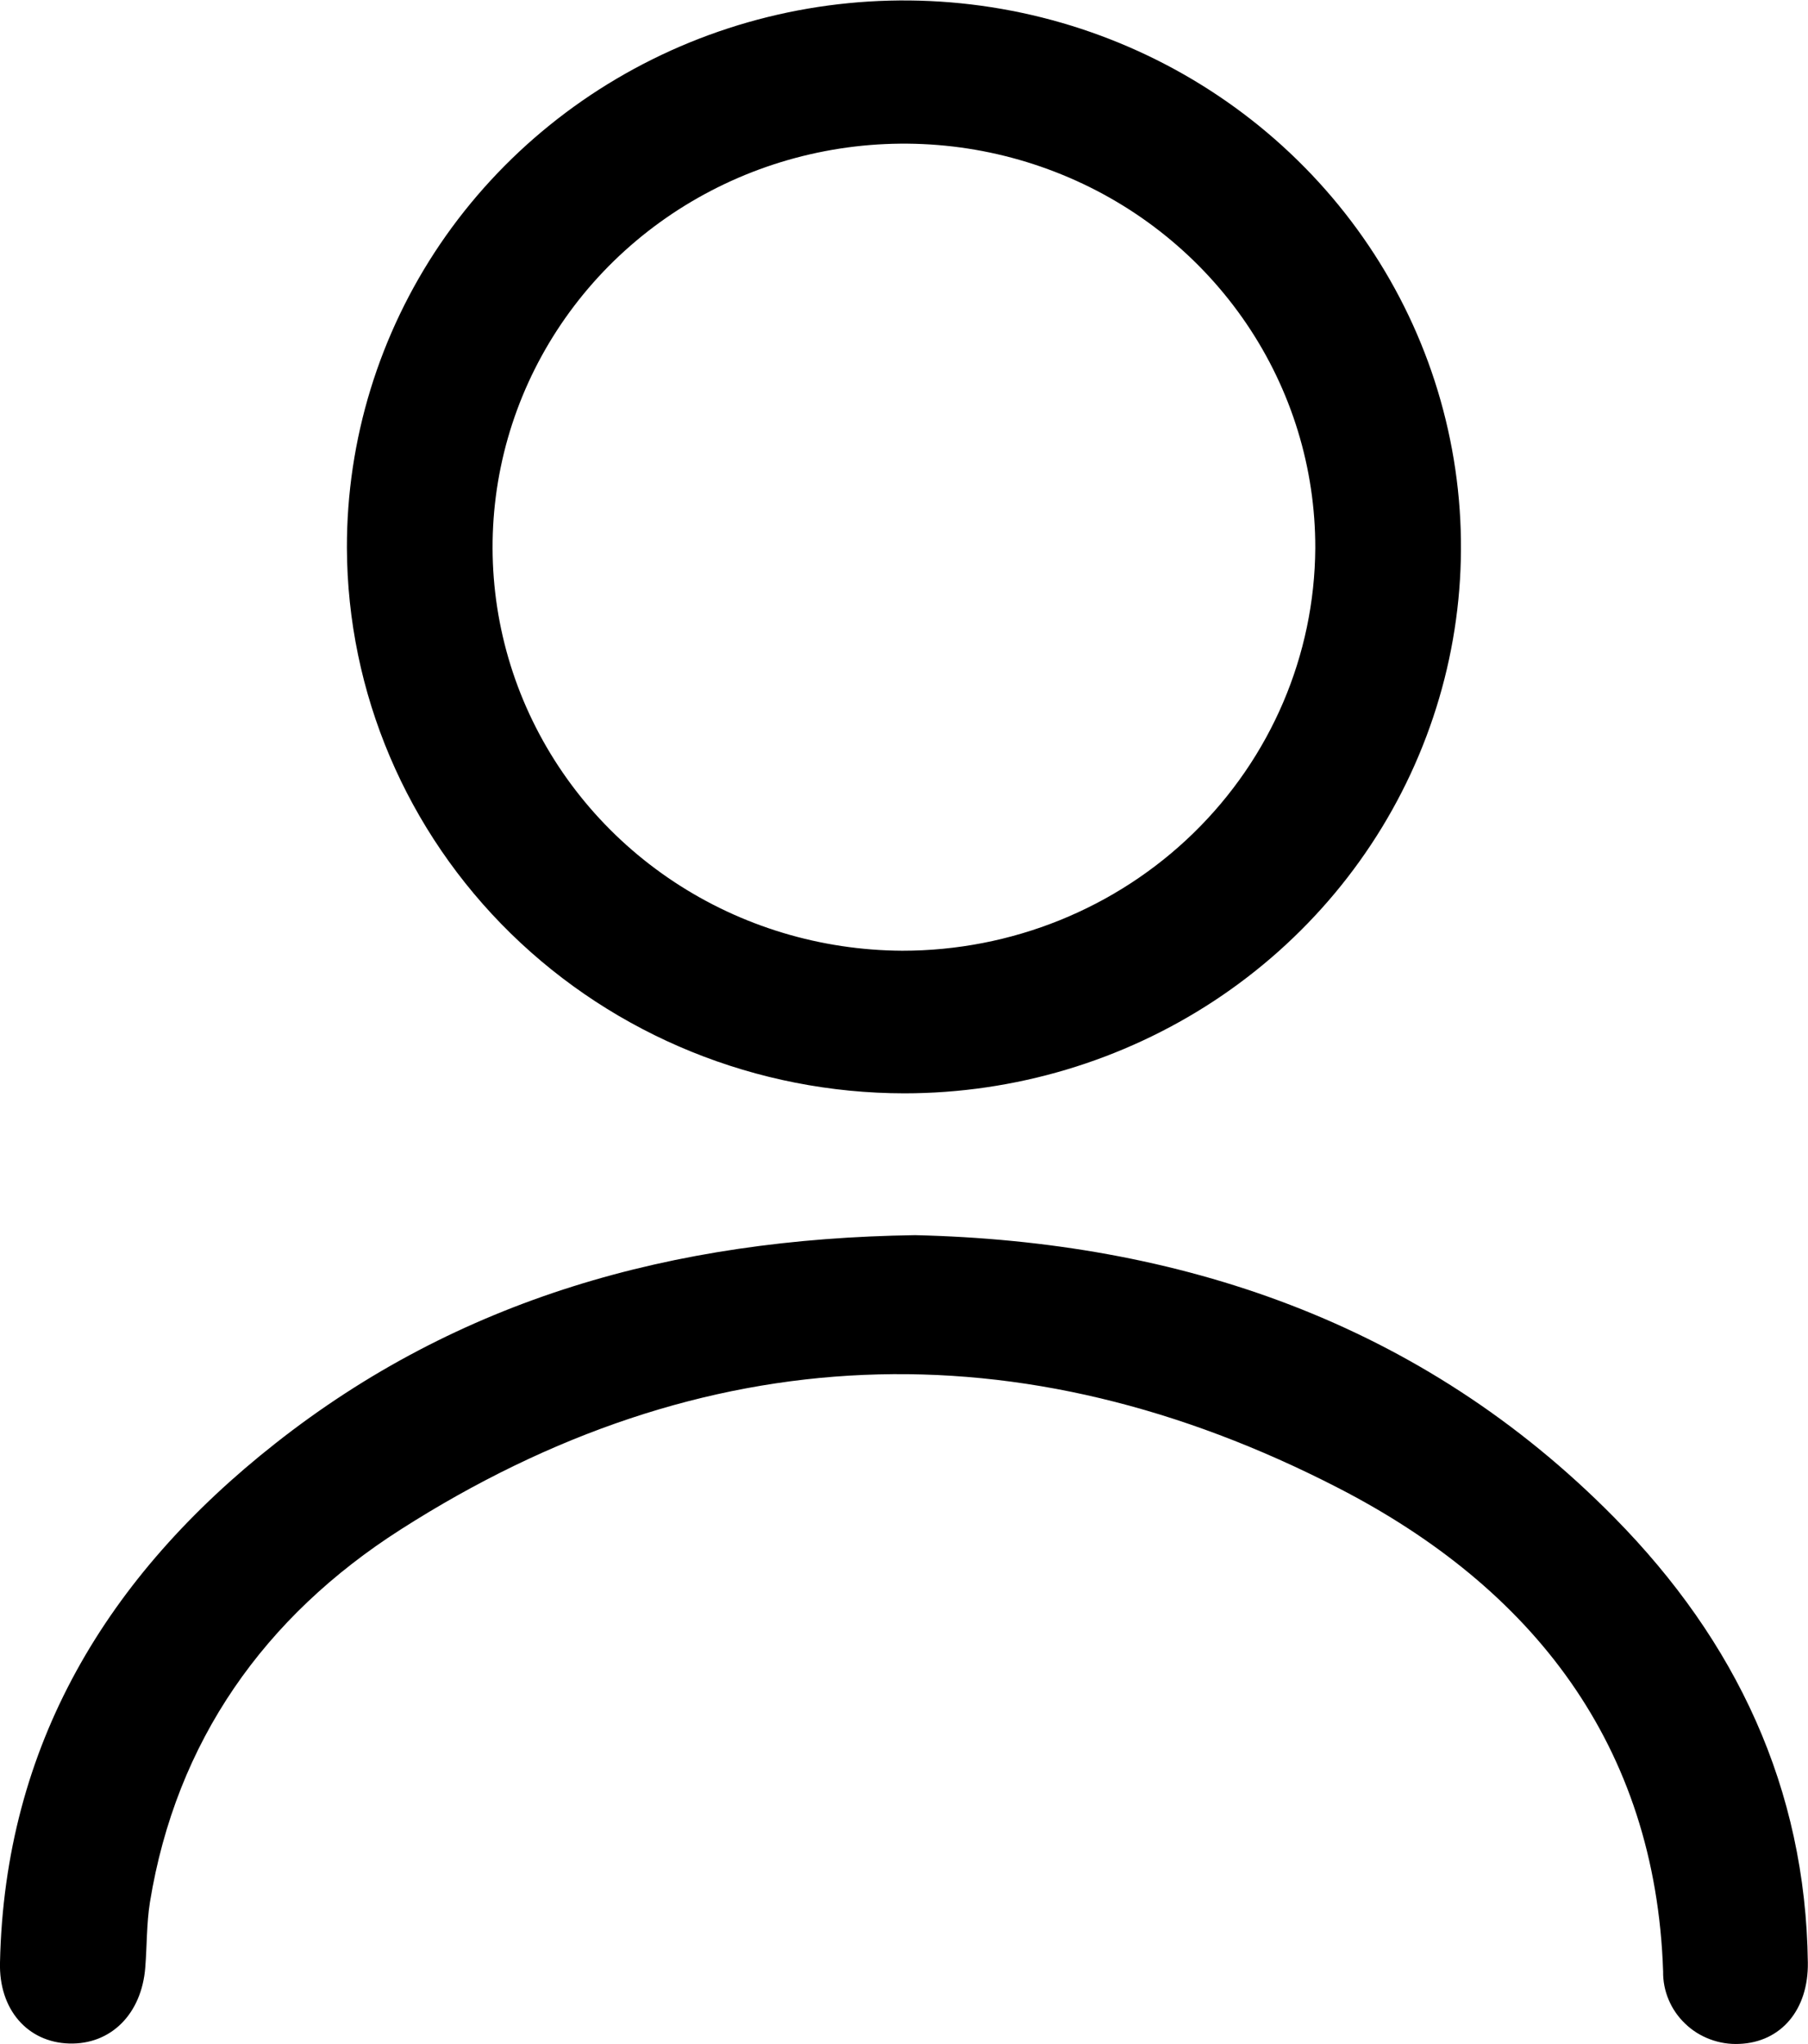
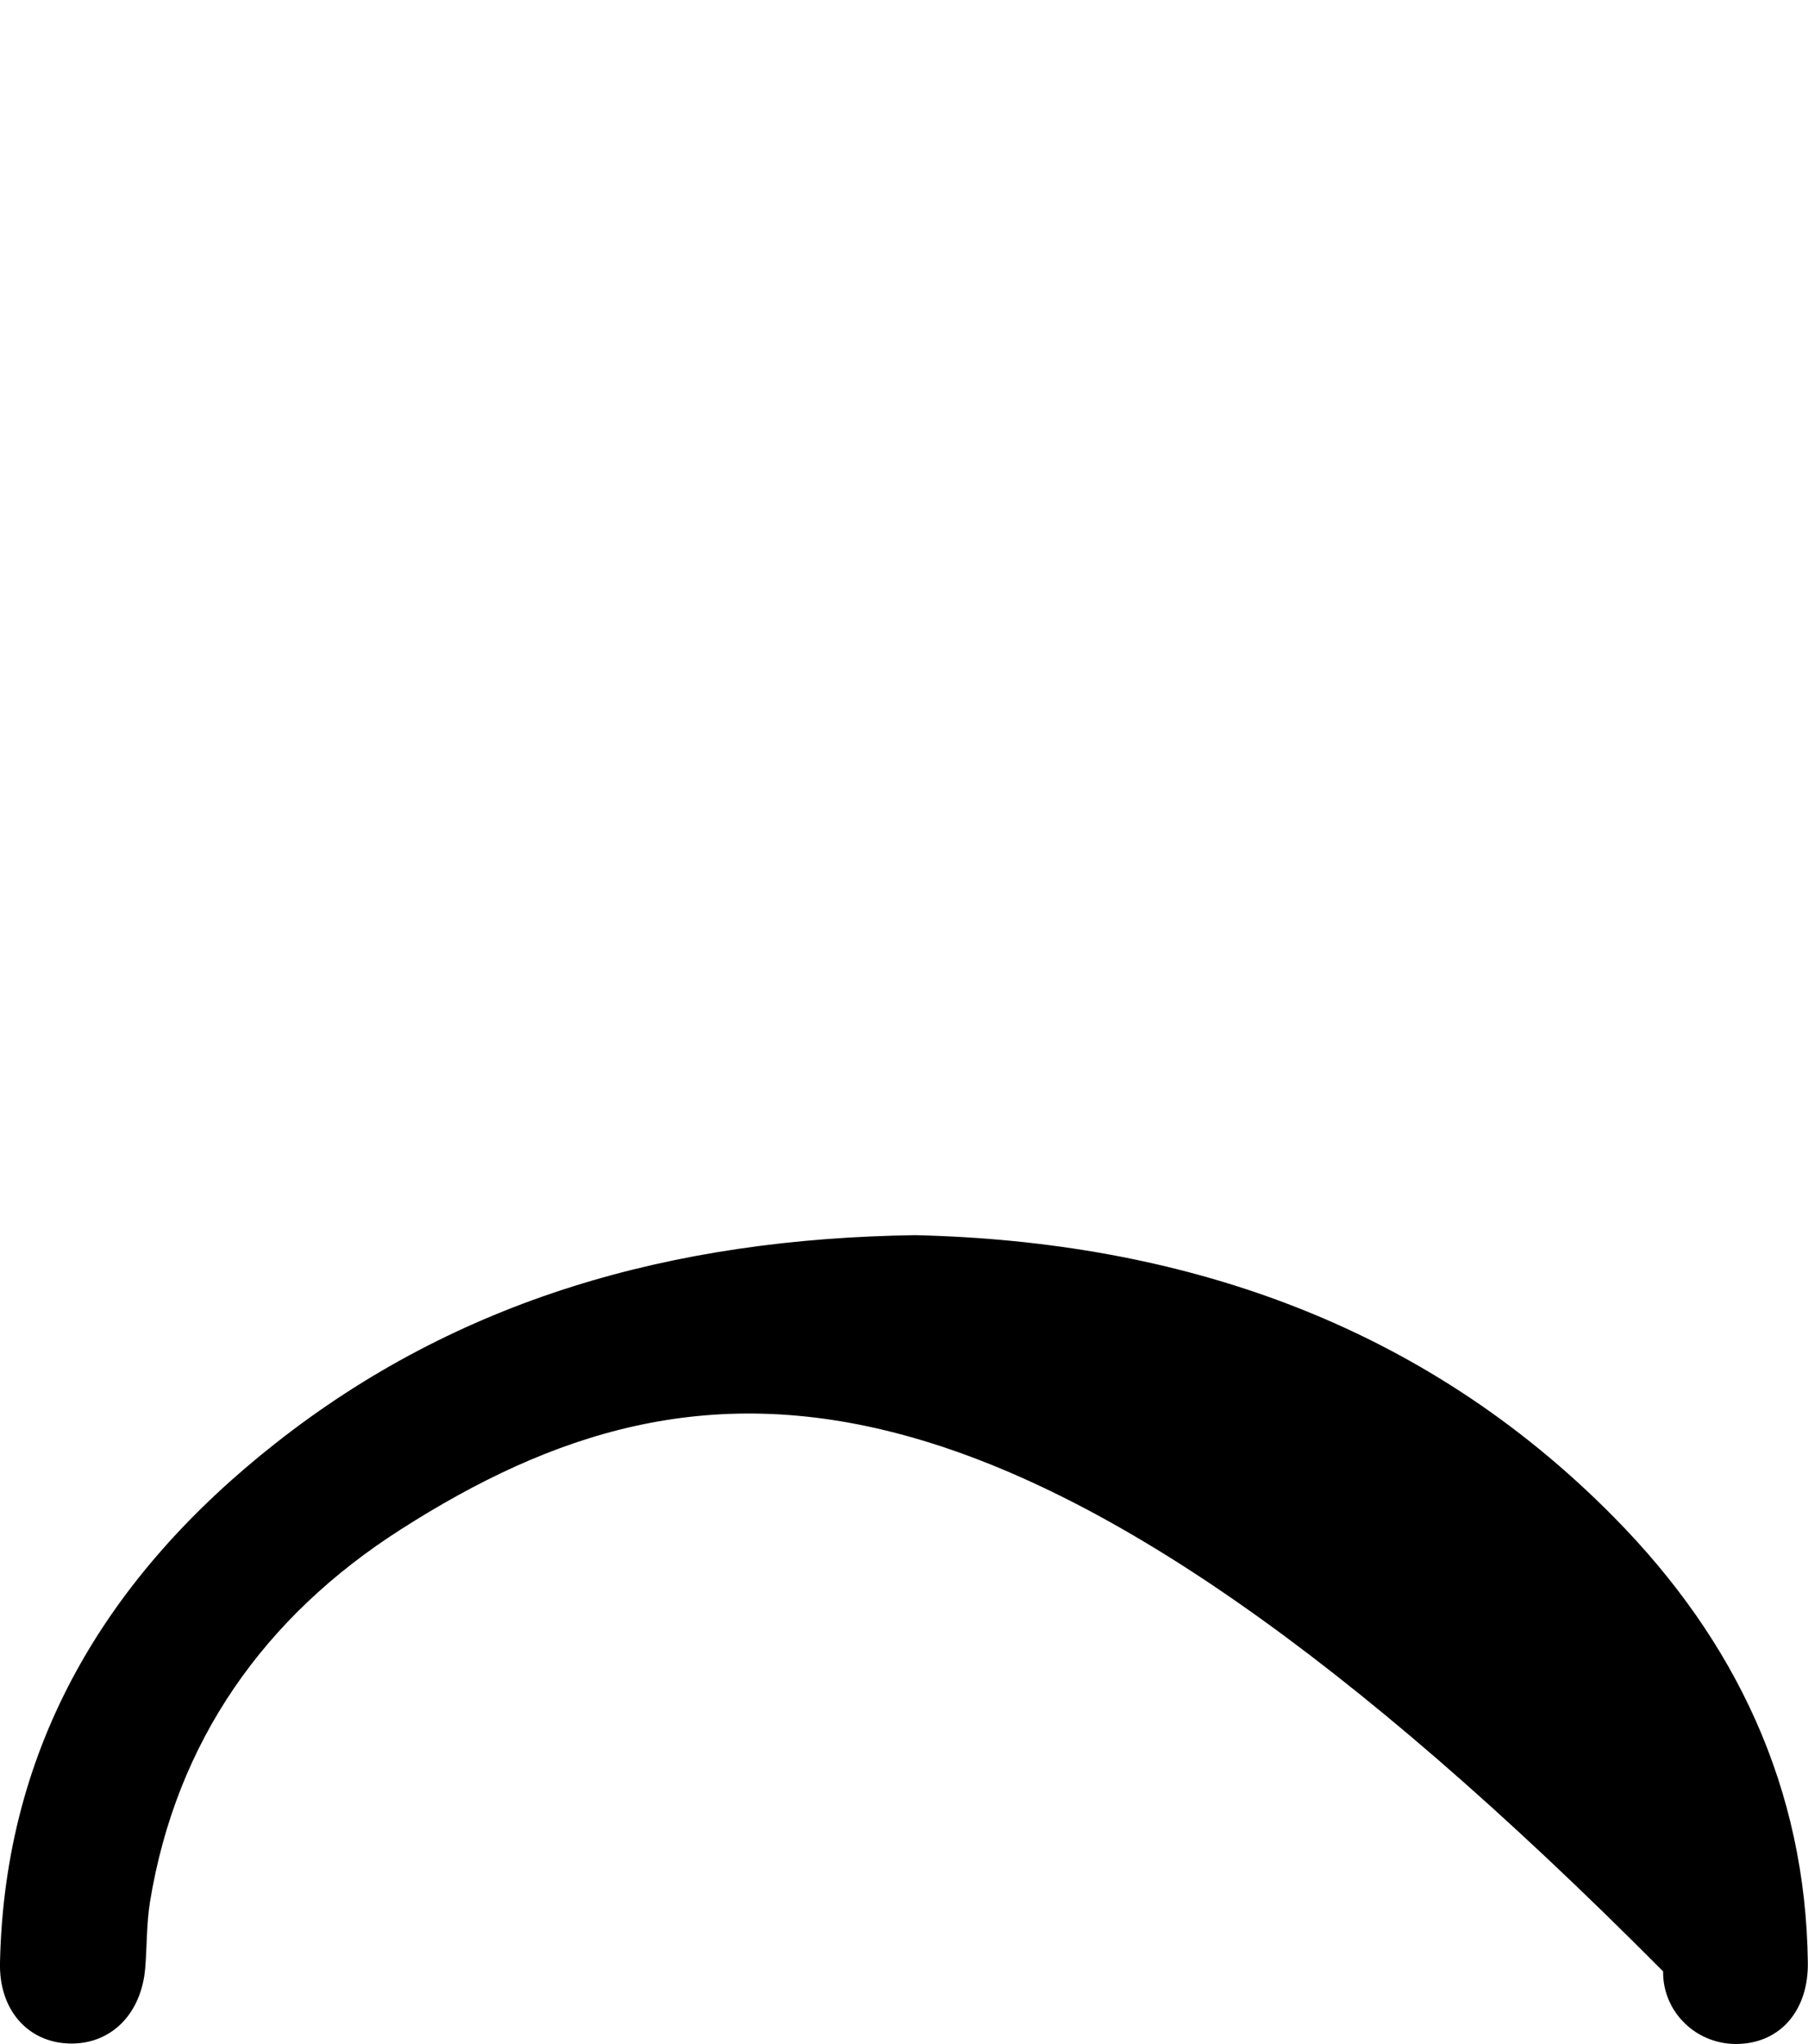
<svg xmlns="http://www.w3.org/2000/svg" width="23" height="26" viewBox="0 0 23 26" fill="none">
  <g clip-path="url(#clip0_1544_9)">
-     <path d="M4.413 6.97C4.41 5.595 4.823 4.25 5.599 3.105C6.376 1.961 7.481 1.068 8.776 0.539C10.07 0.011 11.495 -0.129 12.87 0.137C14.245 0.403 15.509 1.063 16.502 2.034C17.495 3.005 18.172 4.242 18.447 5.591C18.723 6.939 18.584 8.337 18.049 9.608C17.515 10.879 16.608 11.966 15.443 12.732C14.278 13.497 12.908 13.906 11.506 13.907C9.629 13.906 7.829 13.175 6.499 11.875C5.17 10.575 4.42 8.812 4.413 6.97ZM16.732 6.97C16.734 5.956 16.43 4.963 15.857 4.118C15.284 3.273 14.469 2.613 13.514 2.223C12.559 1.832 11.508 1.728 10.493 1.923C9.477 2.118 8.544 2.604 7.81 3.319C7.076 4.035 6.575 4.947 6.37 5.942C6.165 6.936 6.265 7.968 6.657 8.907C7.05 9.846 7.717 10.65 8.575 11.217C9.433 11.784 10.443 12.088 11.478 12.093C12.866 12.094 14.198 11.556 15.182 10.597C16.167 9.637 16.724 8.334 16.732 6.972V6.97Z" fill="black" />
-     <path d="M11.641 15.711C14.988 15.789 18.079 16.809 20.538 19.305C22.083 20.872 22.97 22.745 22.998 24.962C23.007 25.563 22.658 25.977 22.126 25.998C22 26.004 21.874 25.984 21.756 25.94C21.637 25.896 21.529 25.829 21.439 25.742C21.348 25.656 21.276 25.552 21.228 25.438C21.179 25.323 21.155 25.2 21.157 25.076C21.061 22.195 19.497 20.2 17.027 18.928C12.986 16.846 8.945 16.995 5.097 19.455C3.365 20.561 2.24 22.148 1.907 24.198C1.864 24.47 1.87 24.749 1.848 25.025C1.802 25.619 1.409 26.009 0.879 25.993C0.349 25.977 -0.016 25.559 2.4553e-05 24.962C0.059 22.195 1.365 20.043 3.503 18.36C5.833 16.523 8.553 15.755 11.641 15.711Z" fill="black" />
+     <path d="M11.641 15.711C14.988 15.789 18.079 16.809 20.538 19.305C22.083 20.872 22.97 22.745 22.998 24.962C23.007 25.563 22.658 25.977 22.126 25.998C22 26.004 21.874 25.984 21.756 25.94C21.637 25.896 21.529 25.829 21.439 25.742C21.348 25.656 21.276 25.552 21.228 25.438C21.179 25.323 21.155 25.2 21.157 25.076C12.986 16.846 8.945 16.995 5.097 19.455C3.365 20.561 2.24 22.148 1.907 24.198C1.864 24.47 1.87 24.749 1.848 25.025C1.802 25.619 1.409 26.009 0.879 25.993C0.349 25.977 -0.016 25.559 2.4553e-05 24.962C0.059 22.195 1.365 20.043 3.503 18.36C5.833 16.523 8.553 15.755 11.641 15.711Z" fill="black" />
  </g>
  <defs>
    <clipPath id="clip0_1544_9">
      <rect width="23" height="26" fill="white" />
    </clipPath>
  </defs>
</svg>